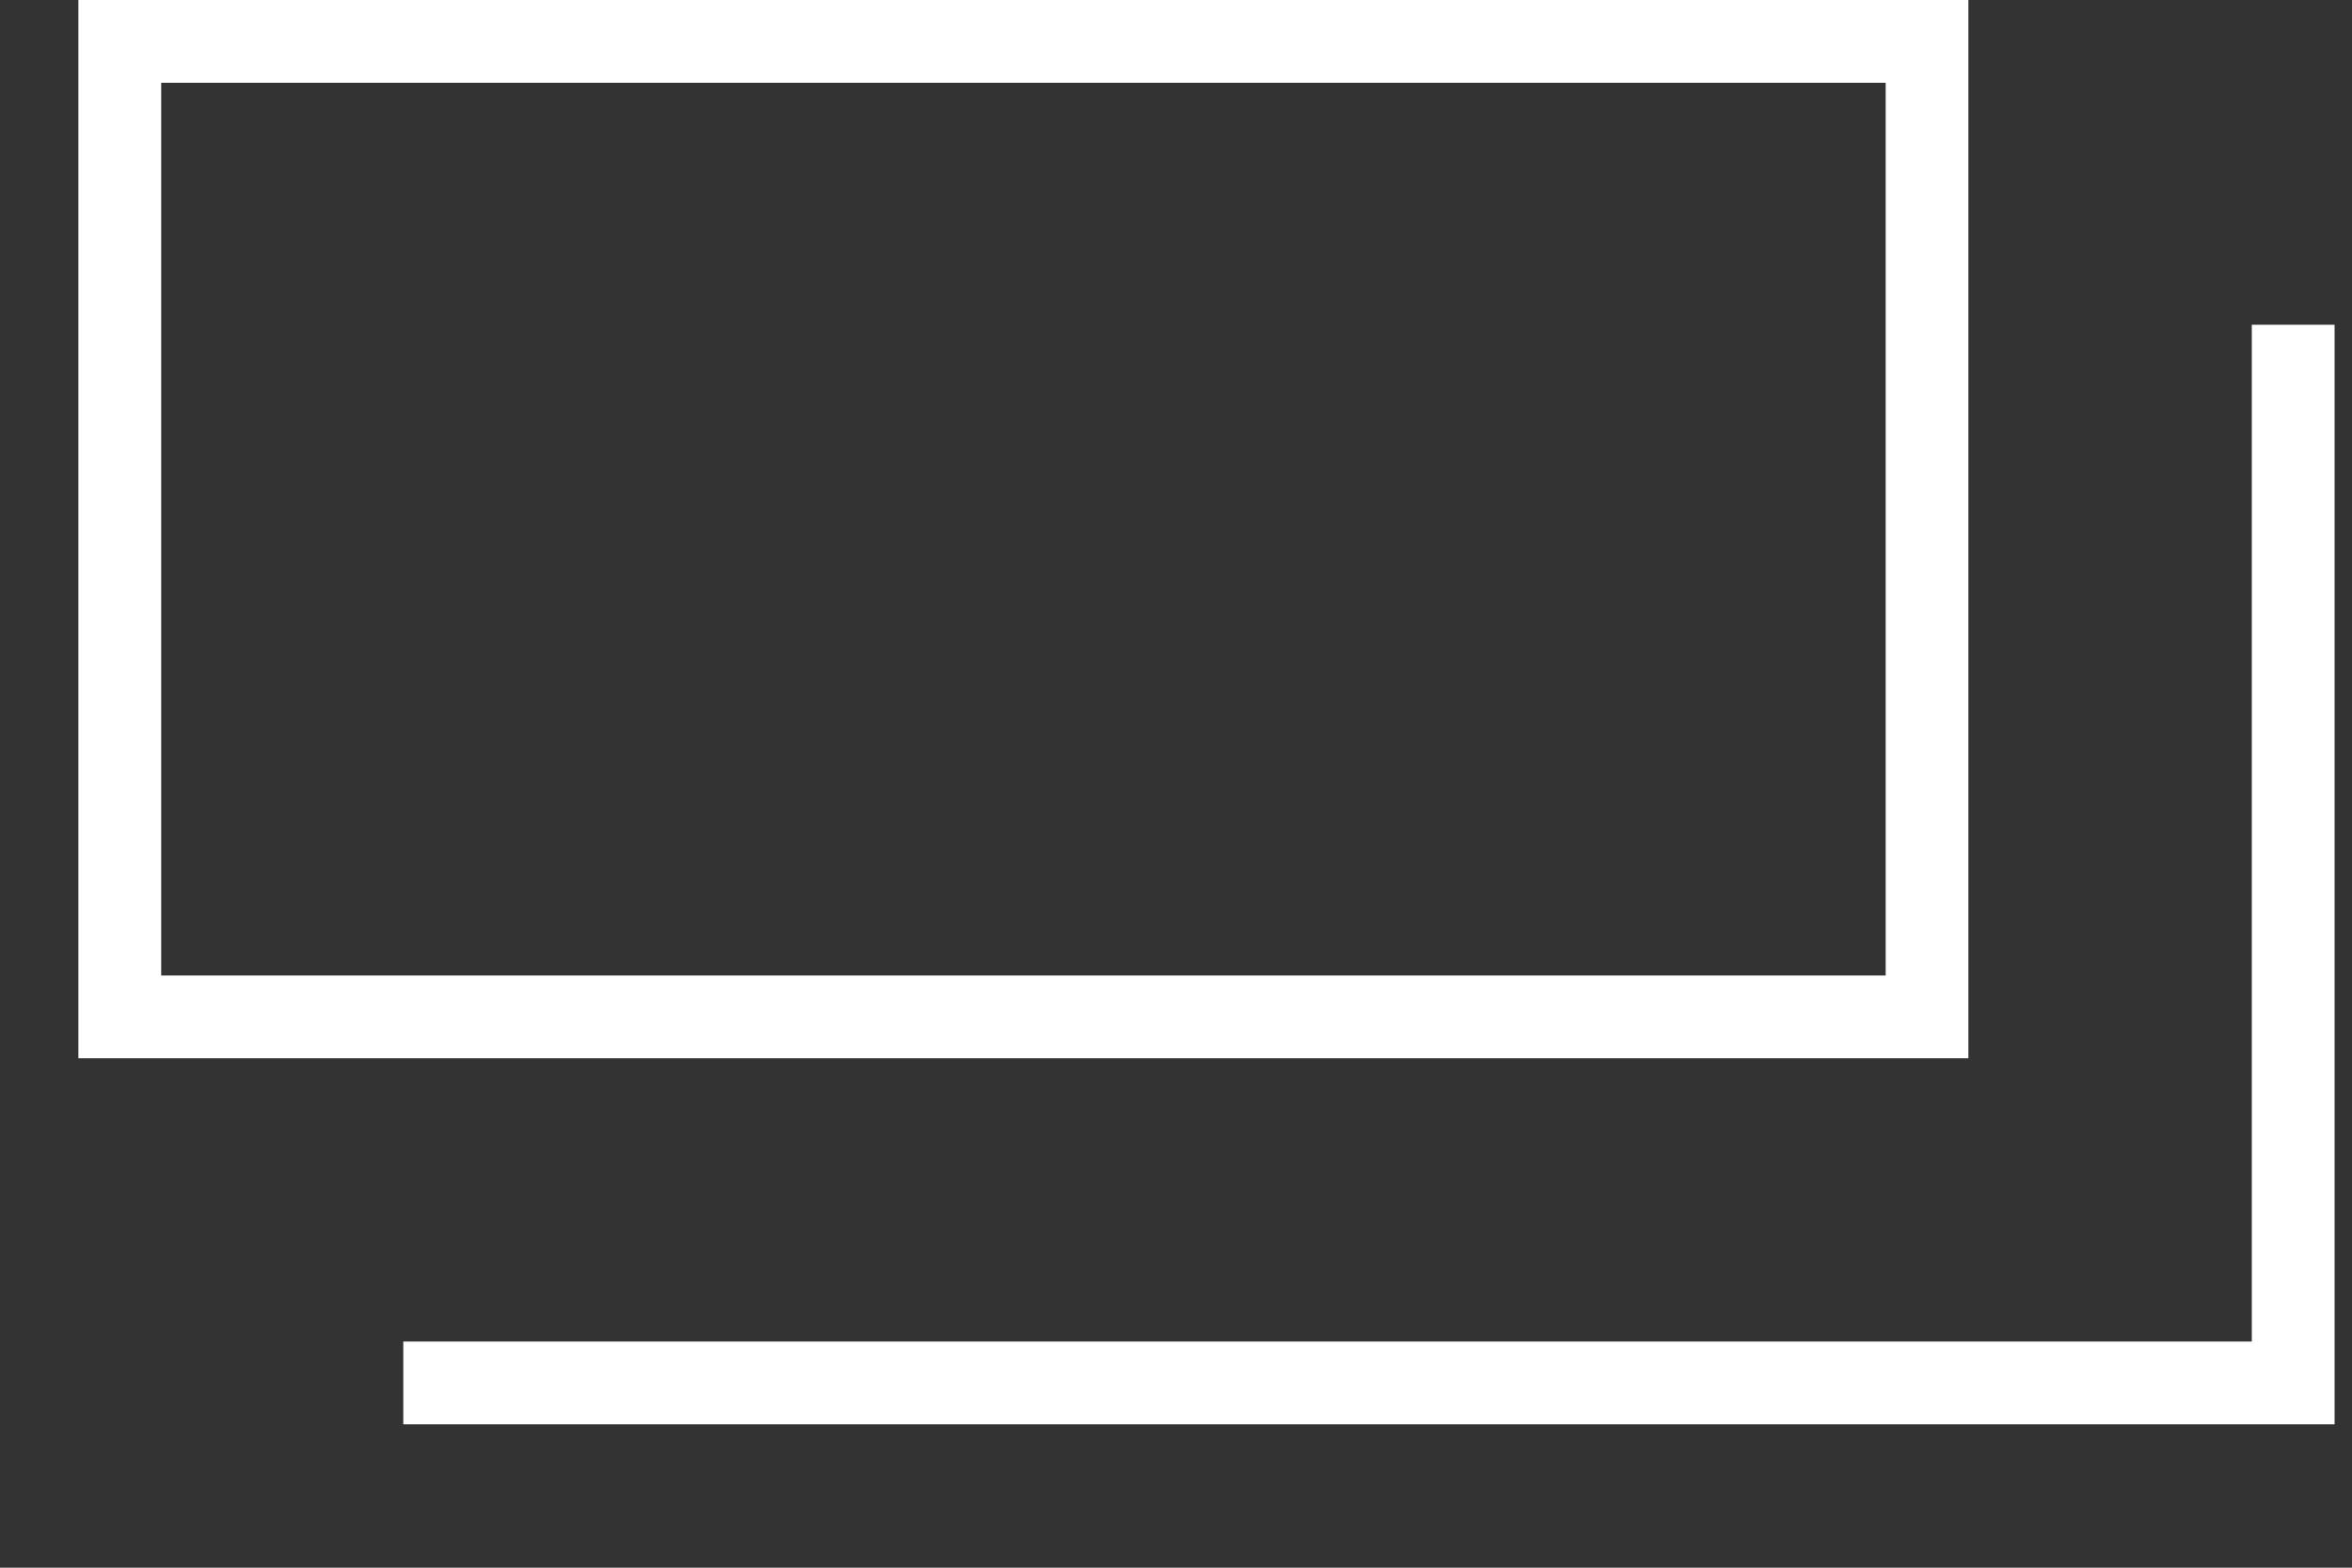
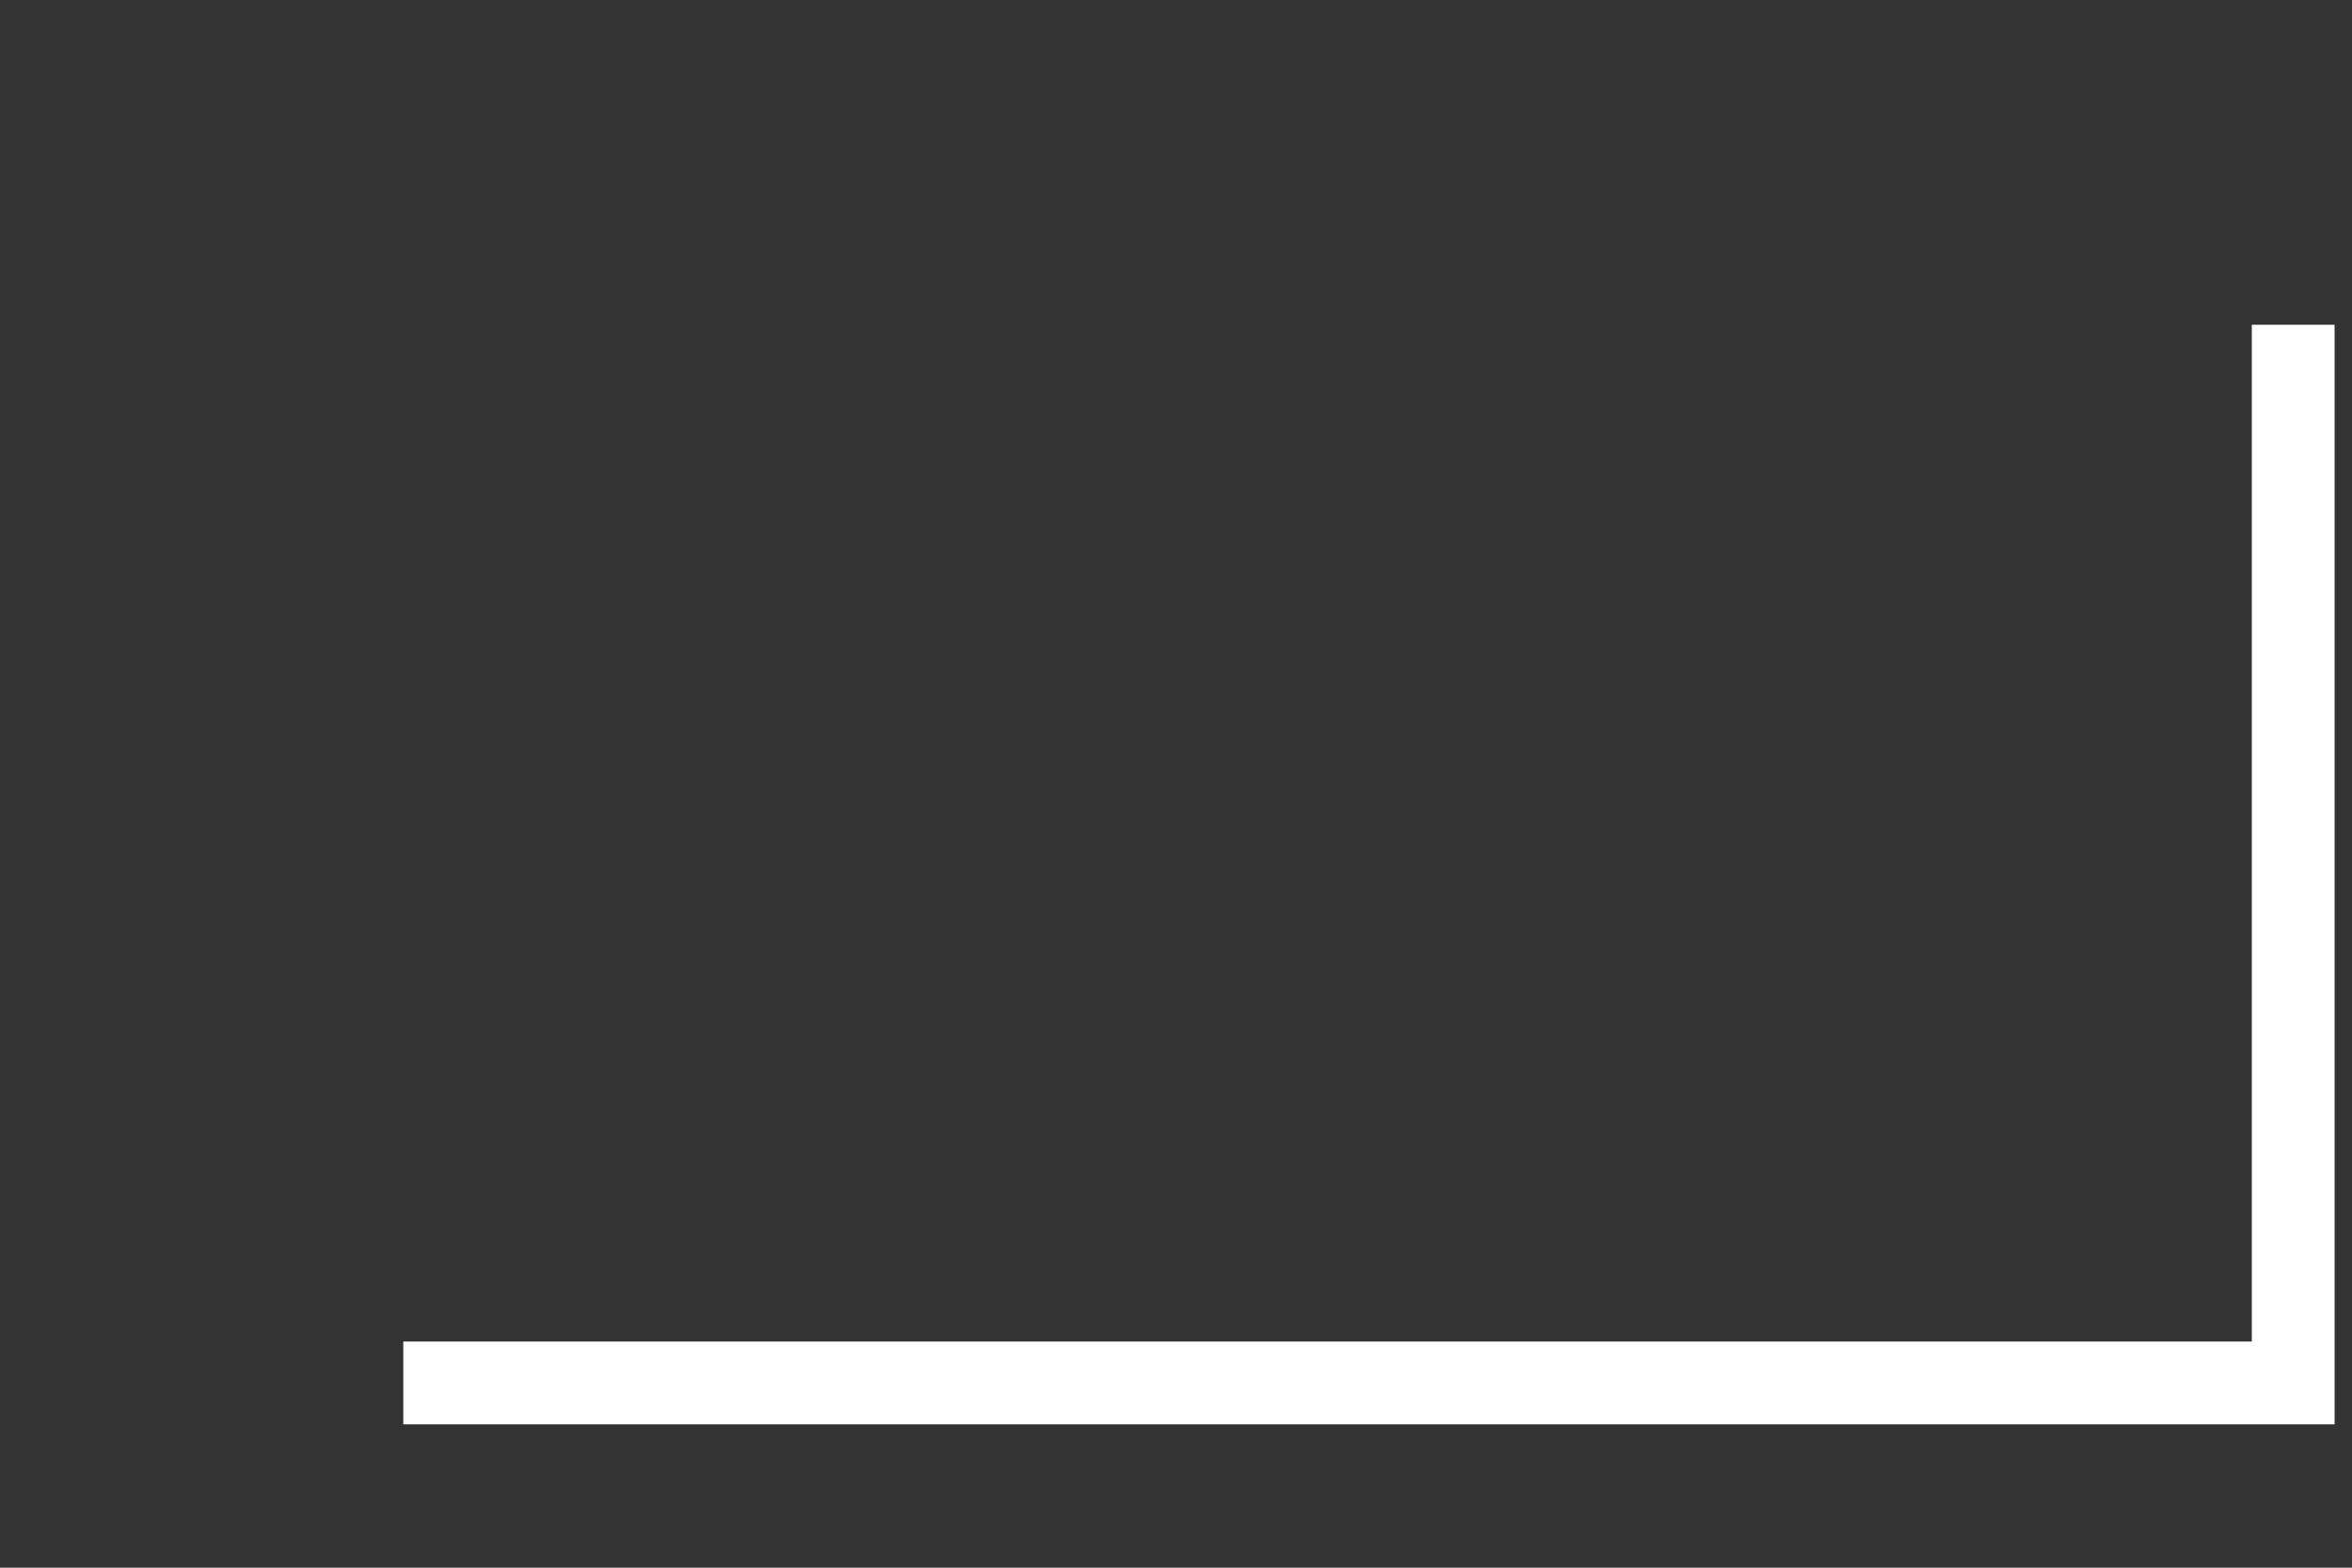
<svg xmlns="http://www.w3.org/2000/svg" width="30px" height="20px" viewBox="0 0 30 20" version="1.1">
  <rect x="0" y="0" width="30" height="20" fill="#333333" stroke="none" />
  <title>pdf</title>
  <g id="pdf" stroke="none" stroke-width="1" fill="none" fill-rule="evenodd">
    <g transform="translate(1, 0)">
-       <path d="M0,13.501 L24.107,13.501 L24.107,0 L0,0 L0,13.501 Z M1.056,12.445 L23.052,12.445 L23.052,1.056 L1.056,1.056 L1.056,12.445 Z" id="Fill-1" fill="#FFFFFF" />
      <polyline id="Stroke-2" stroke="#FFFFFF" stroke-width="1.056" points="28.25 4.143 28.25 17.643 4.144 17.643" />
    </g>
  </g>
</svg>